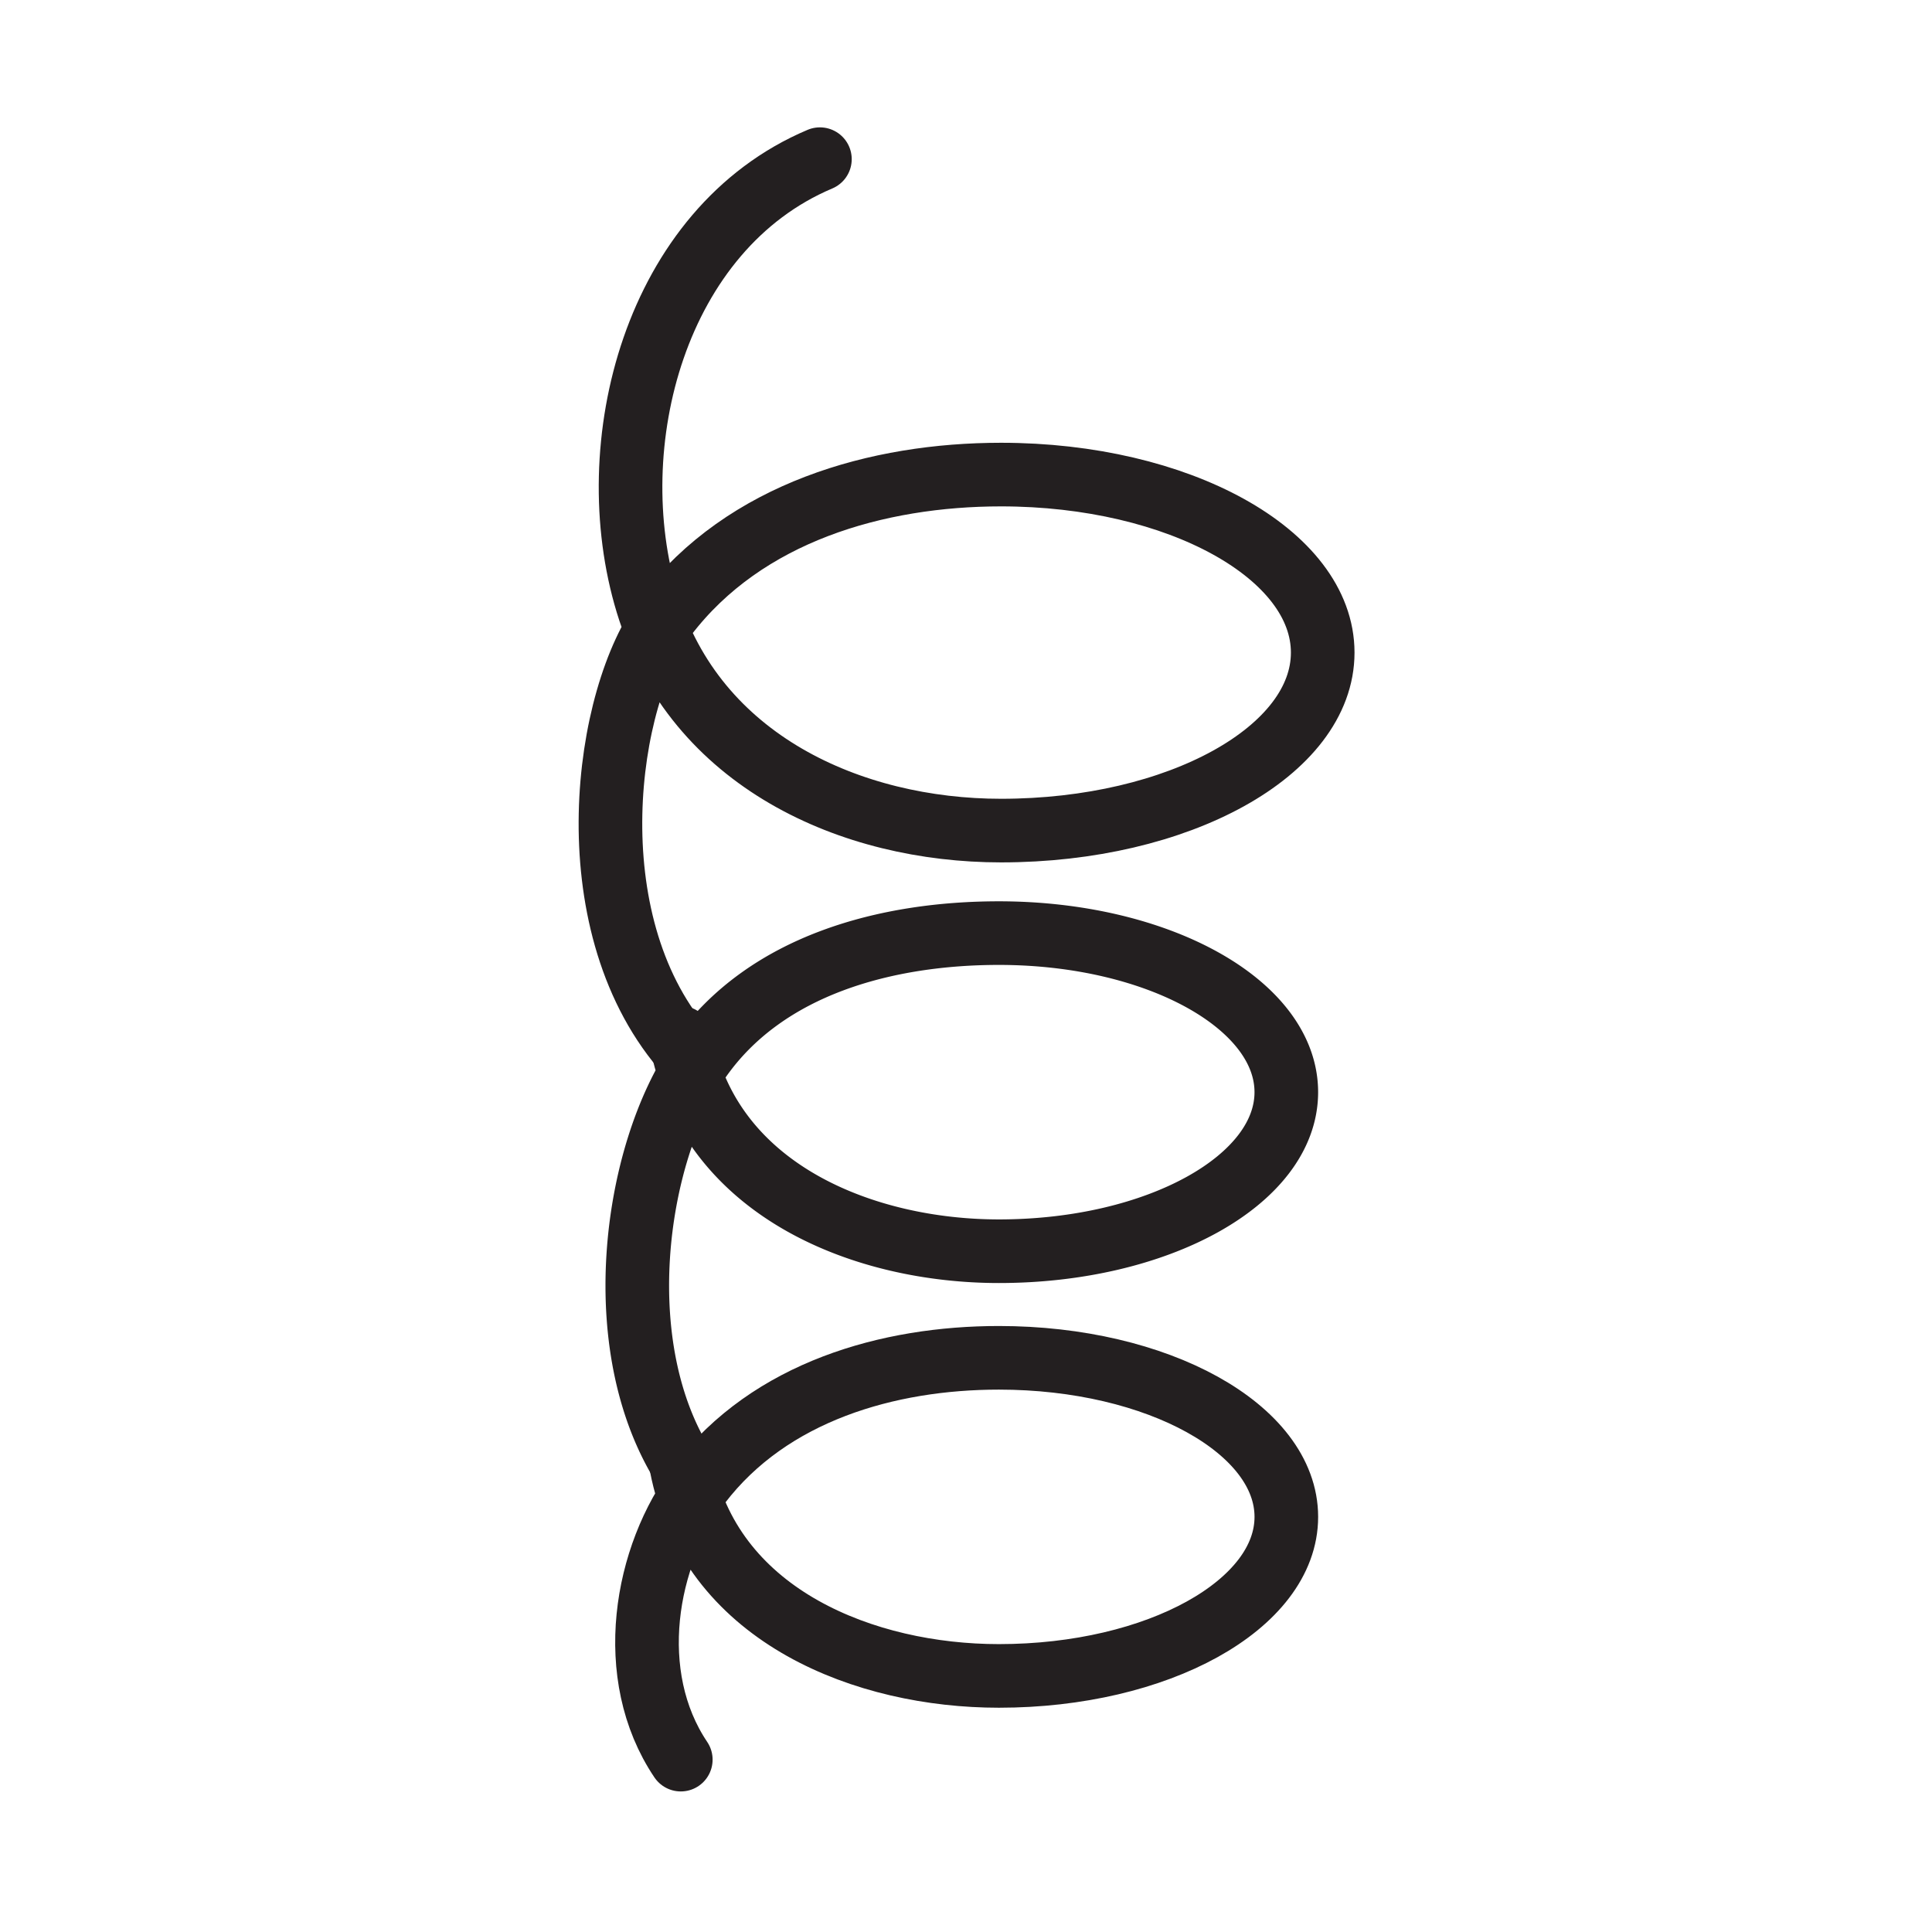
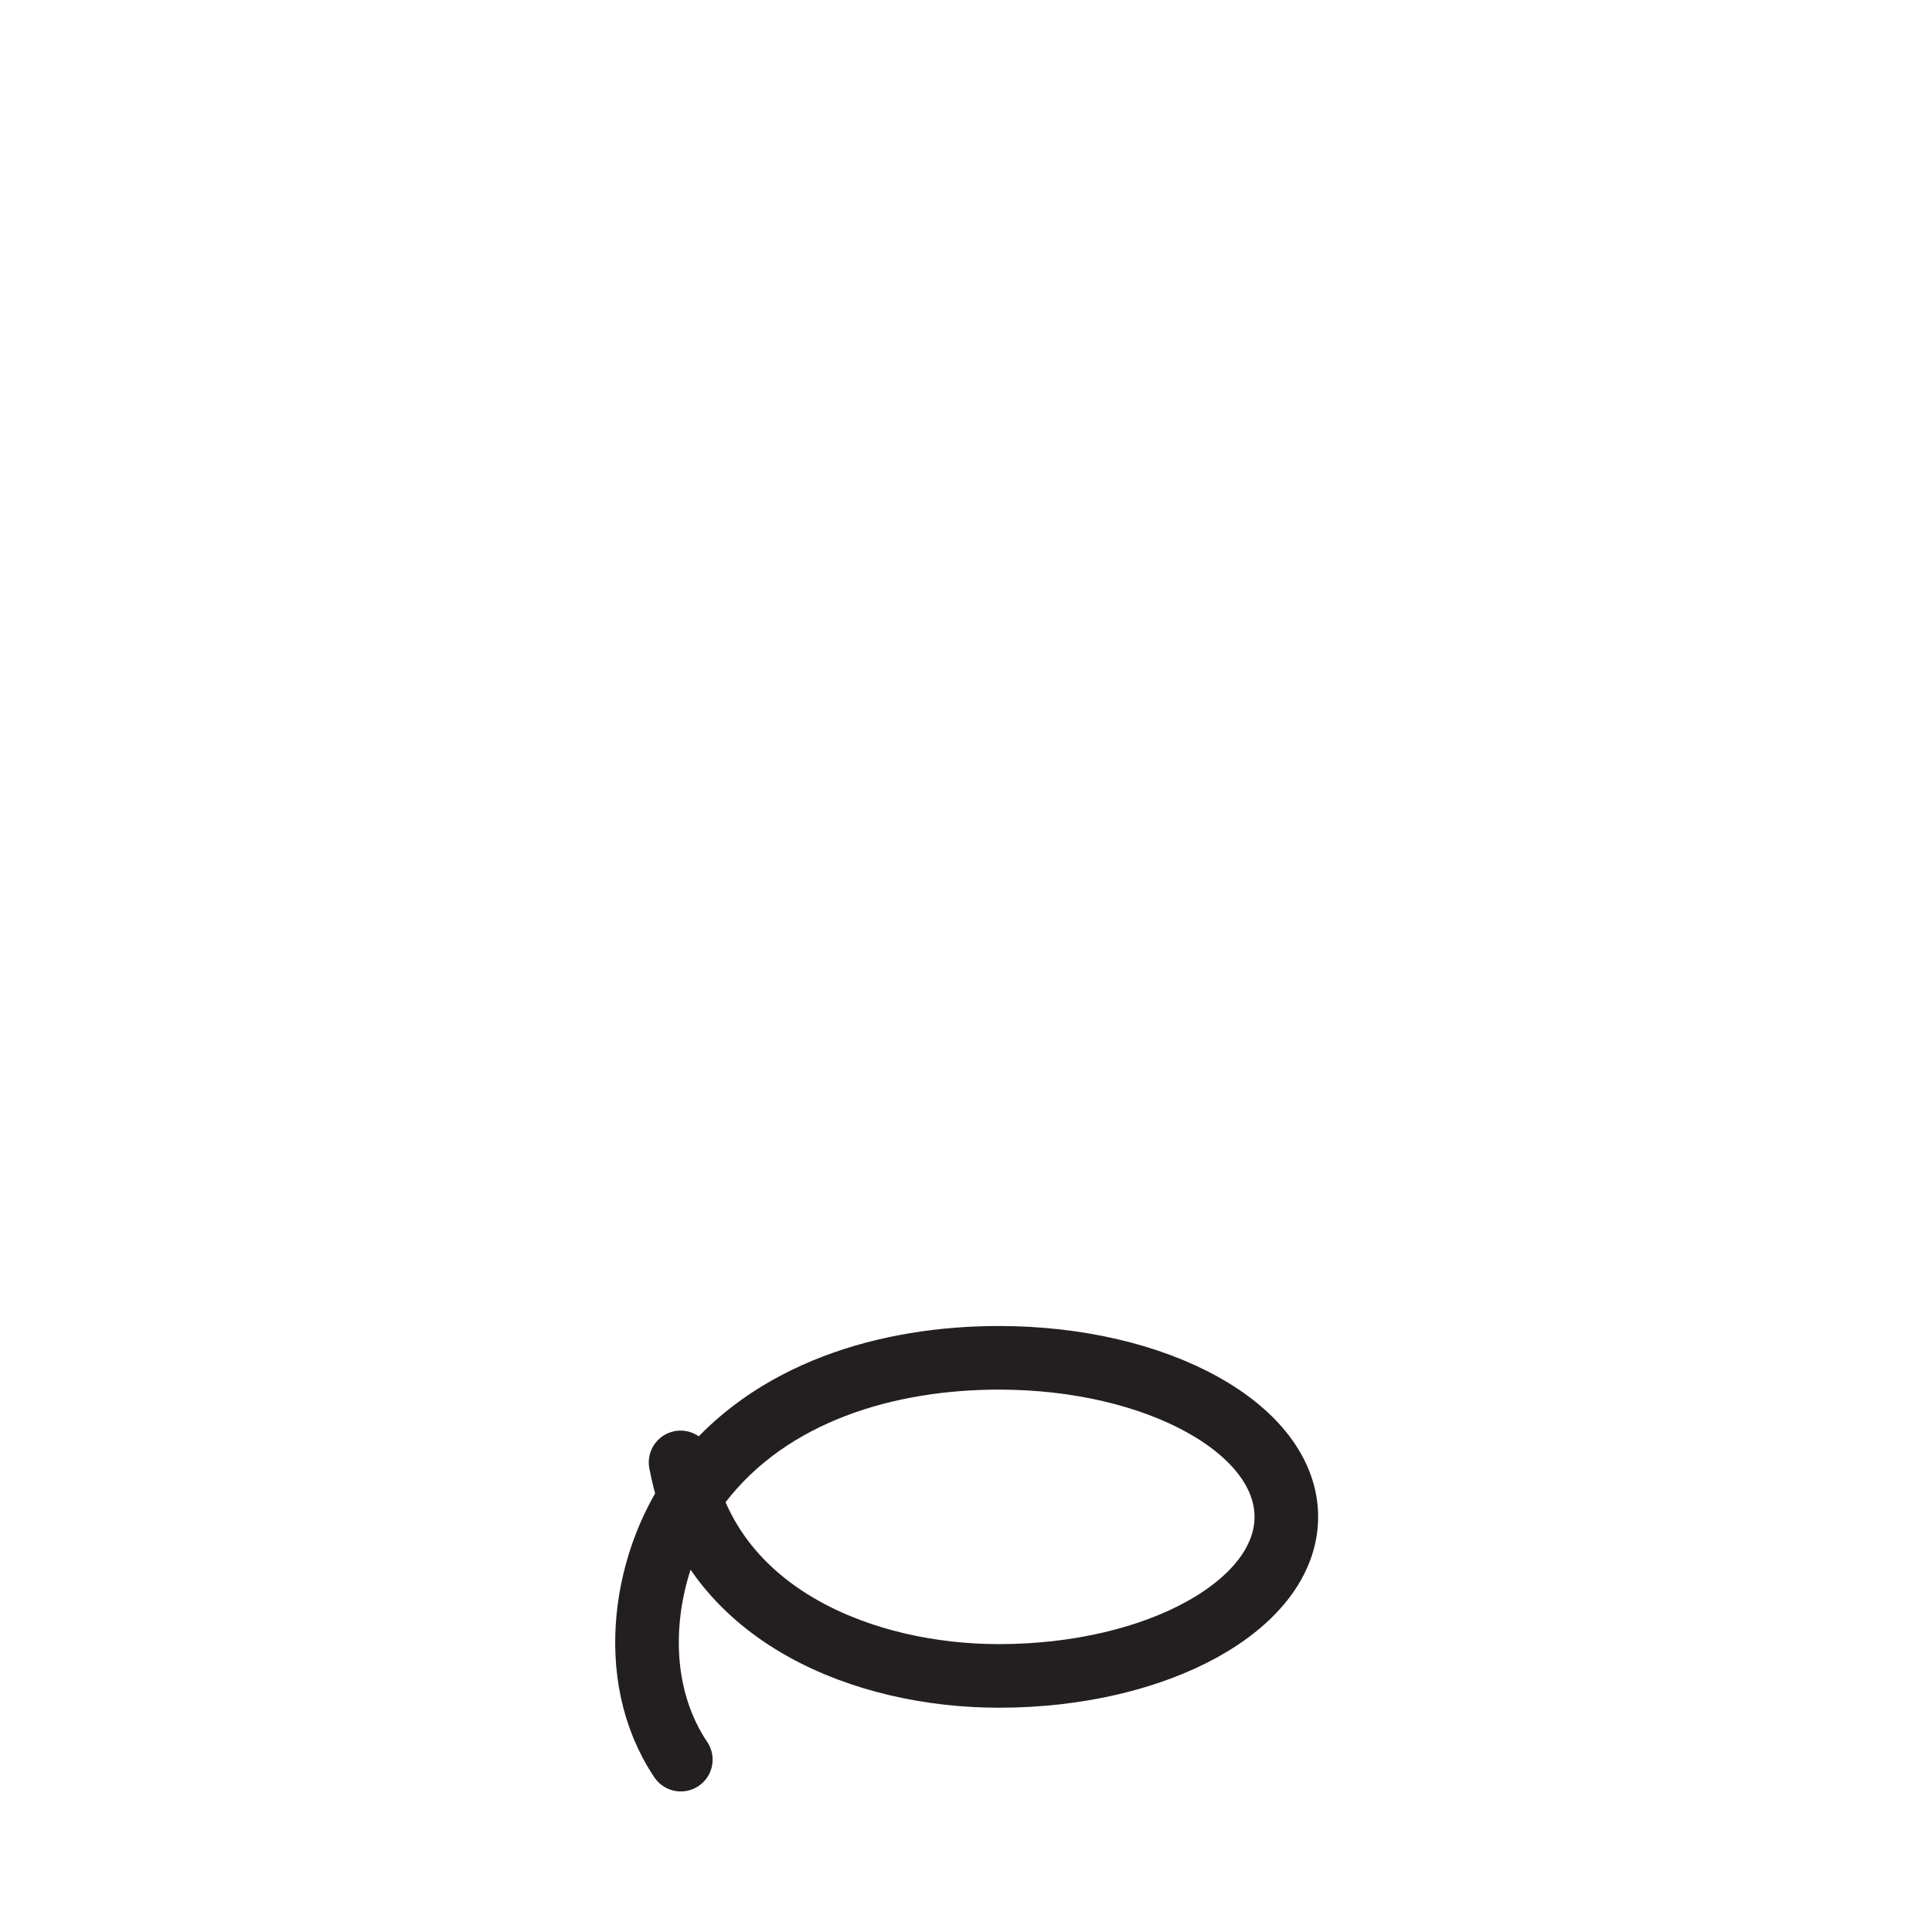
<svg xmlns="http://www.w3.org/2000/svg" width="850.394" height="850.394" viewBox="0 0 850.394 850.394" overflow="visible">
-   <path d="M300.514 461.34c-47.826-56.572-34.464-154.853-7.354-190.355 34.762-45.522 93.065-62.085 147.463-62.093 78.189 0 141.584 35.08 141.584 78.354s-63.395 78.346-141.584 78.346c-65.867 0-134.625-30.573-155.743-100.04-21.194-69.721 3.334-164.784 76.015-195.494" fill="none" stroke="#231f20" stroke-width="28" stroke-linecap="round" stroke-linejoin="round" />
-   <path d="M303.55 649.444c-37.113-53.608-24.742-141.584 4.366-183.24 29.317-41.954 83.15-55.484 131.757-55.484 69.869 0 126.514 31.347 126.514 70.015s-56.645 70.006-126.514 70.006c-58.852 0-125.064-26.063-139.159-89.4a161.603 161.603 0 0 1-.958-4.574" fill="none" stroke="#231f20" stroke-width="28" stroke-linecap="round" stroke-linejoin="round" />
  <path d="M299.66 774.524c-24.976-37.113-15.963-89.666 8.264-121.384 31.057-40.682 83.151-55.484 131.757-55.484 69.87 0 126.515 31.347 126.515 70.015 0 38.667-56.645 70.006-126.515 70.006-58.852 0-125.064-26.063-139.159-89.4-.338-1.515-.66-3.036-.958-4.575" fill="none" stroke="#231f20" stroke-width="28" stroke-linecap="round" stroke-linejoin="round" />
-   <path fill="none" d="M0 0h850.394v850.394H0z" />
</svg>